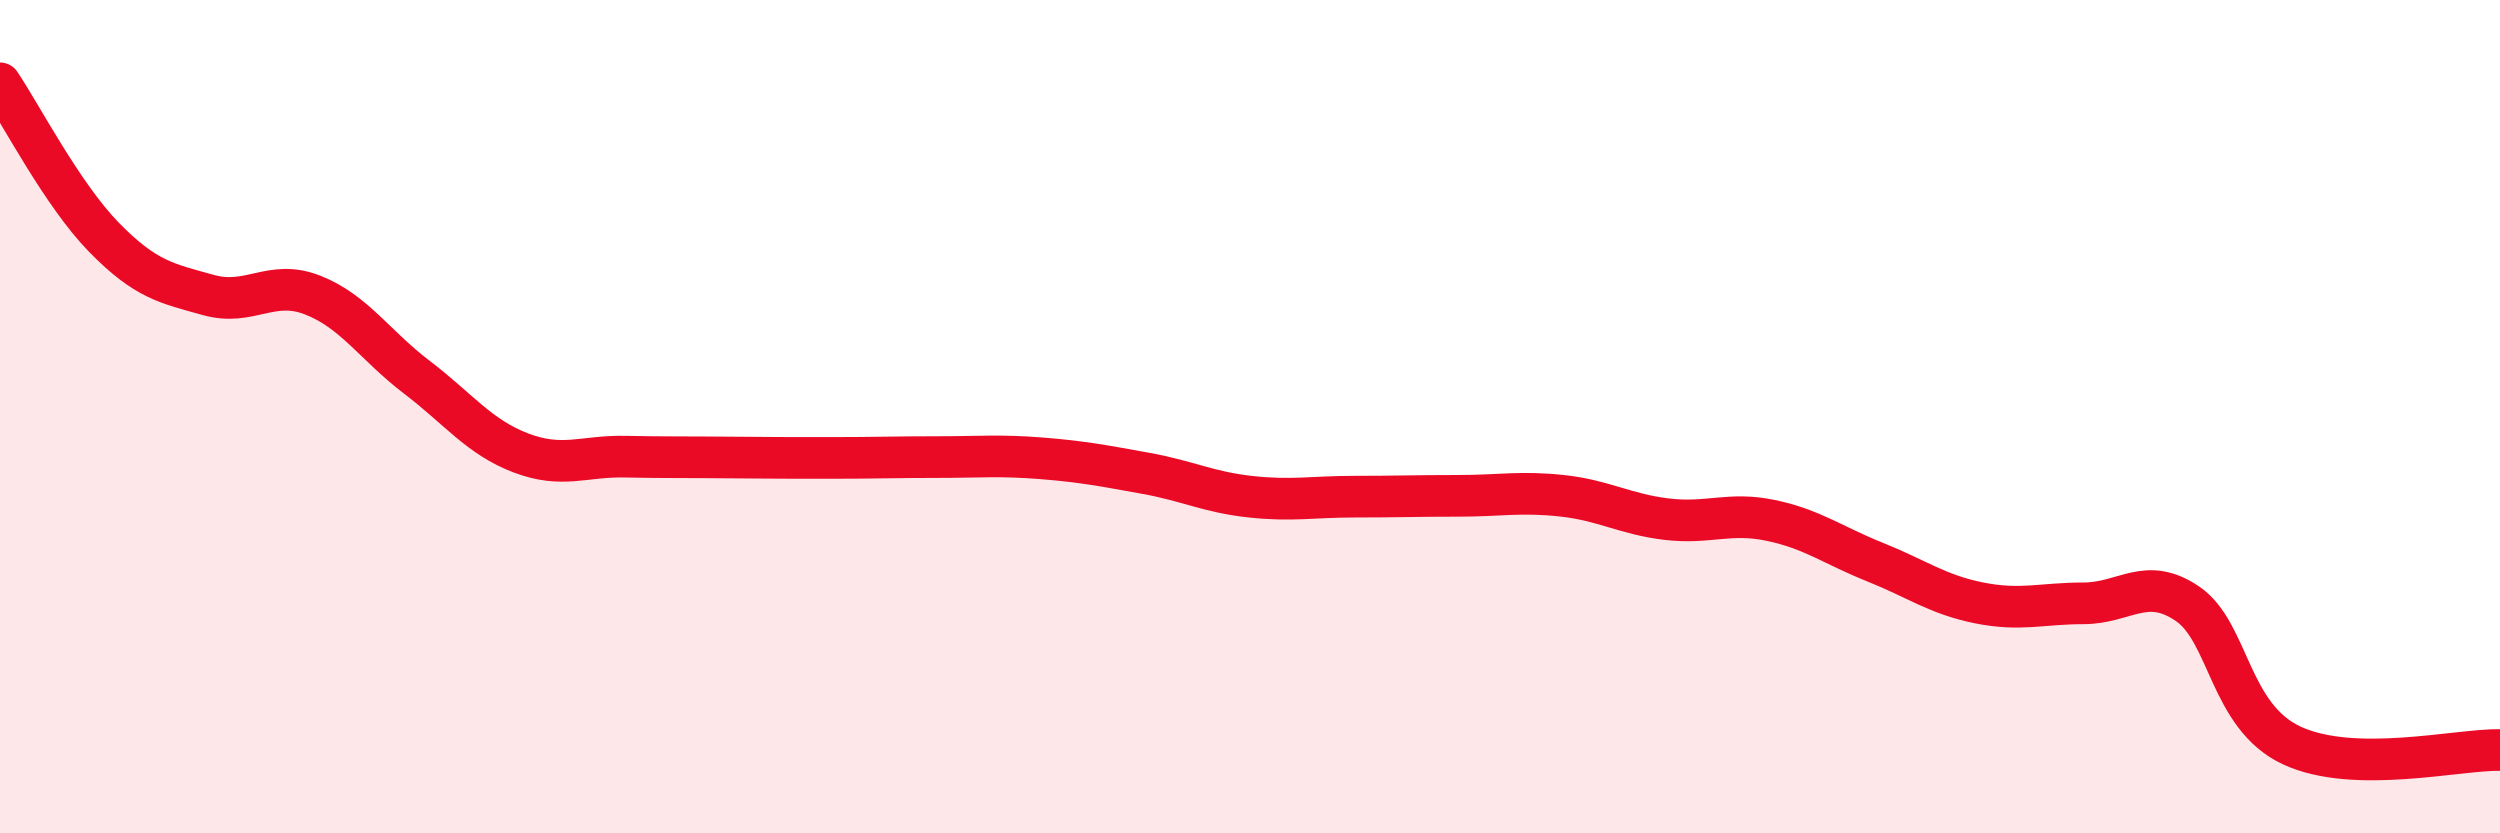
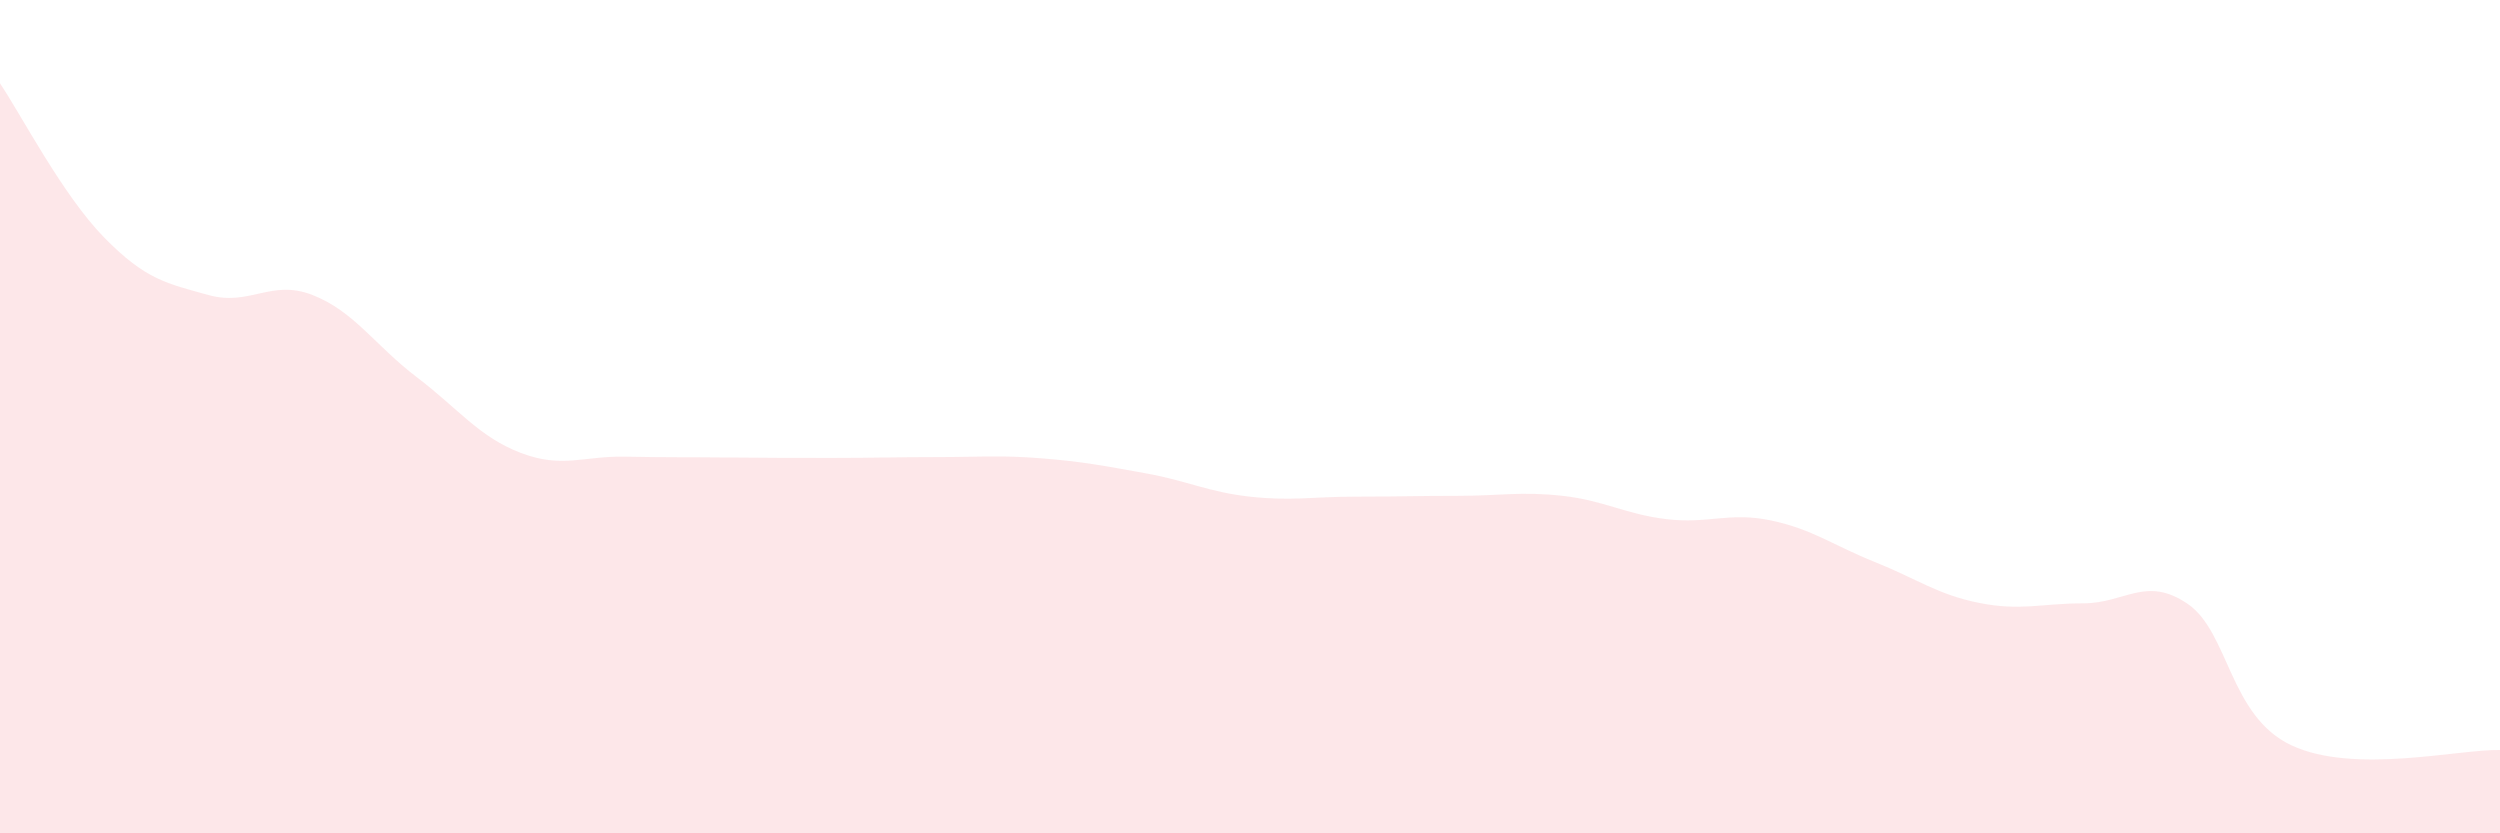
<svg xmlns="http://www.w3.org/2000/svg" width="60" height="20" viewBox="0 0 60 20">
  <path d="M 0,2 C 0.5,2.74 1.5,4.68 2.5,5.7 C 3.5,6.72 4,6.8 5,7.08 C 6,7.36 6.5,6.69 7.5,7.08 C 8.5,7.47 9,8.29 10,9.05 C 11,9.81 11.5,10.49 12.5,10.87 C 13.5,11.25 14,10.94 15,10.96 C 16,10.98 16.5,10.97 17.5,10.98 C 18.5,10.99 19,10.99 20,10.99 C 21,10.99 21.5,10.97 22.5,10.97 C 23.5,10.97 24,10.92 25,11 C 26,11.08 26.5,11.18 27.5,11.36 C 28.5,11.54 29,11.81 30,11.92 C 31,12.03 31.5,11.92 32.5,11.92 C 33.5,11.92 34,11.9 35,11.9 C 36,11.9 36.5,11.79 37.5,11.9 C 38.5,12.01 39,12.34 40,12.46 C 41,12.58 41.5,12.28 42.5,12.49 C 43.5,12.7 44,13.09 45,13.49 C 46,13.89 46.5,14.27 47.5,14.47 C 48.5,14.67 49,14.48 50,14.48 C 51,14.48 51.5,13.81 52.5,14.49 C 53.5,15.17 53.5,17.19 55,17.89 C 56.5,18.59 59,17.98 60,18L60 20L0 20Z" fill="#EB0A25" opacity="0.1" stroke-linecap="round" stroke-linejoin="round" />
-   <path d="M 0,2 C 0.5,2.74 1.5,4.68 2.5,5.7 C 3.5,6.72 4,6.8 5,7.08 C 6,7.36 6.5,6.69 7.5,7.08 C 8.5,7.47 9,8.29 10,9.05 C 11,9.81 11.5,10.49 12.5,10.87 C 13.5,11.25 14,10.94 15,10.96 C 16,10.98 16.5,10.97 17.5,10.98 C 18.5,10.99 19,10.99 20,10.99 C 21,10.99 21.5,10.97 22.5,10.97 C 23.5,10.97 24,10.92 25,11 C 26,11.08 26.5,11.18 27.5,11.36 C 28.5,11.54 29,11.81 30,11.92 C 31,12.03 31.5,11.92 32.5,11.92 C 33.5,11.92 34,11.9 35,11.9 C 36,11.9 36.5,11.79 37.5,11.9 C 38.5,12.01 39,12.34 40,12.46 C 41,12.58 41.5,12.28 42.5,12.49 C 43.5,12.7 44,13.09 45,13.49 C 46,13.89 46.5,14.27 47.5,14.47 C 48.5,14.67 49,14.48 50,14.48 C 51,14.48 51.5,13.81 52.5,14.49 C 53.5,15.17 53.5,17.19 55,17.89 C 56.5,18.59 59,17.98 60,18" stroke="#EB0A25" stroke-width="1" fill="none" stroke-linecap="round" stroke-linejoin="round" />
</svg>